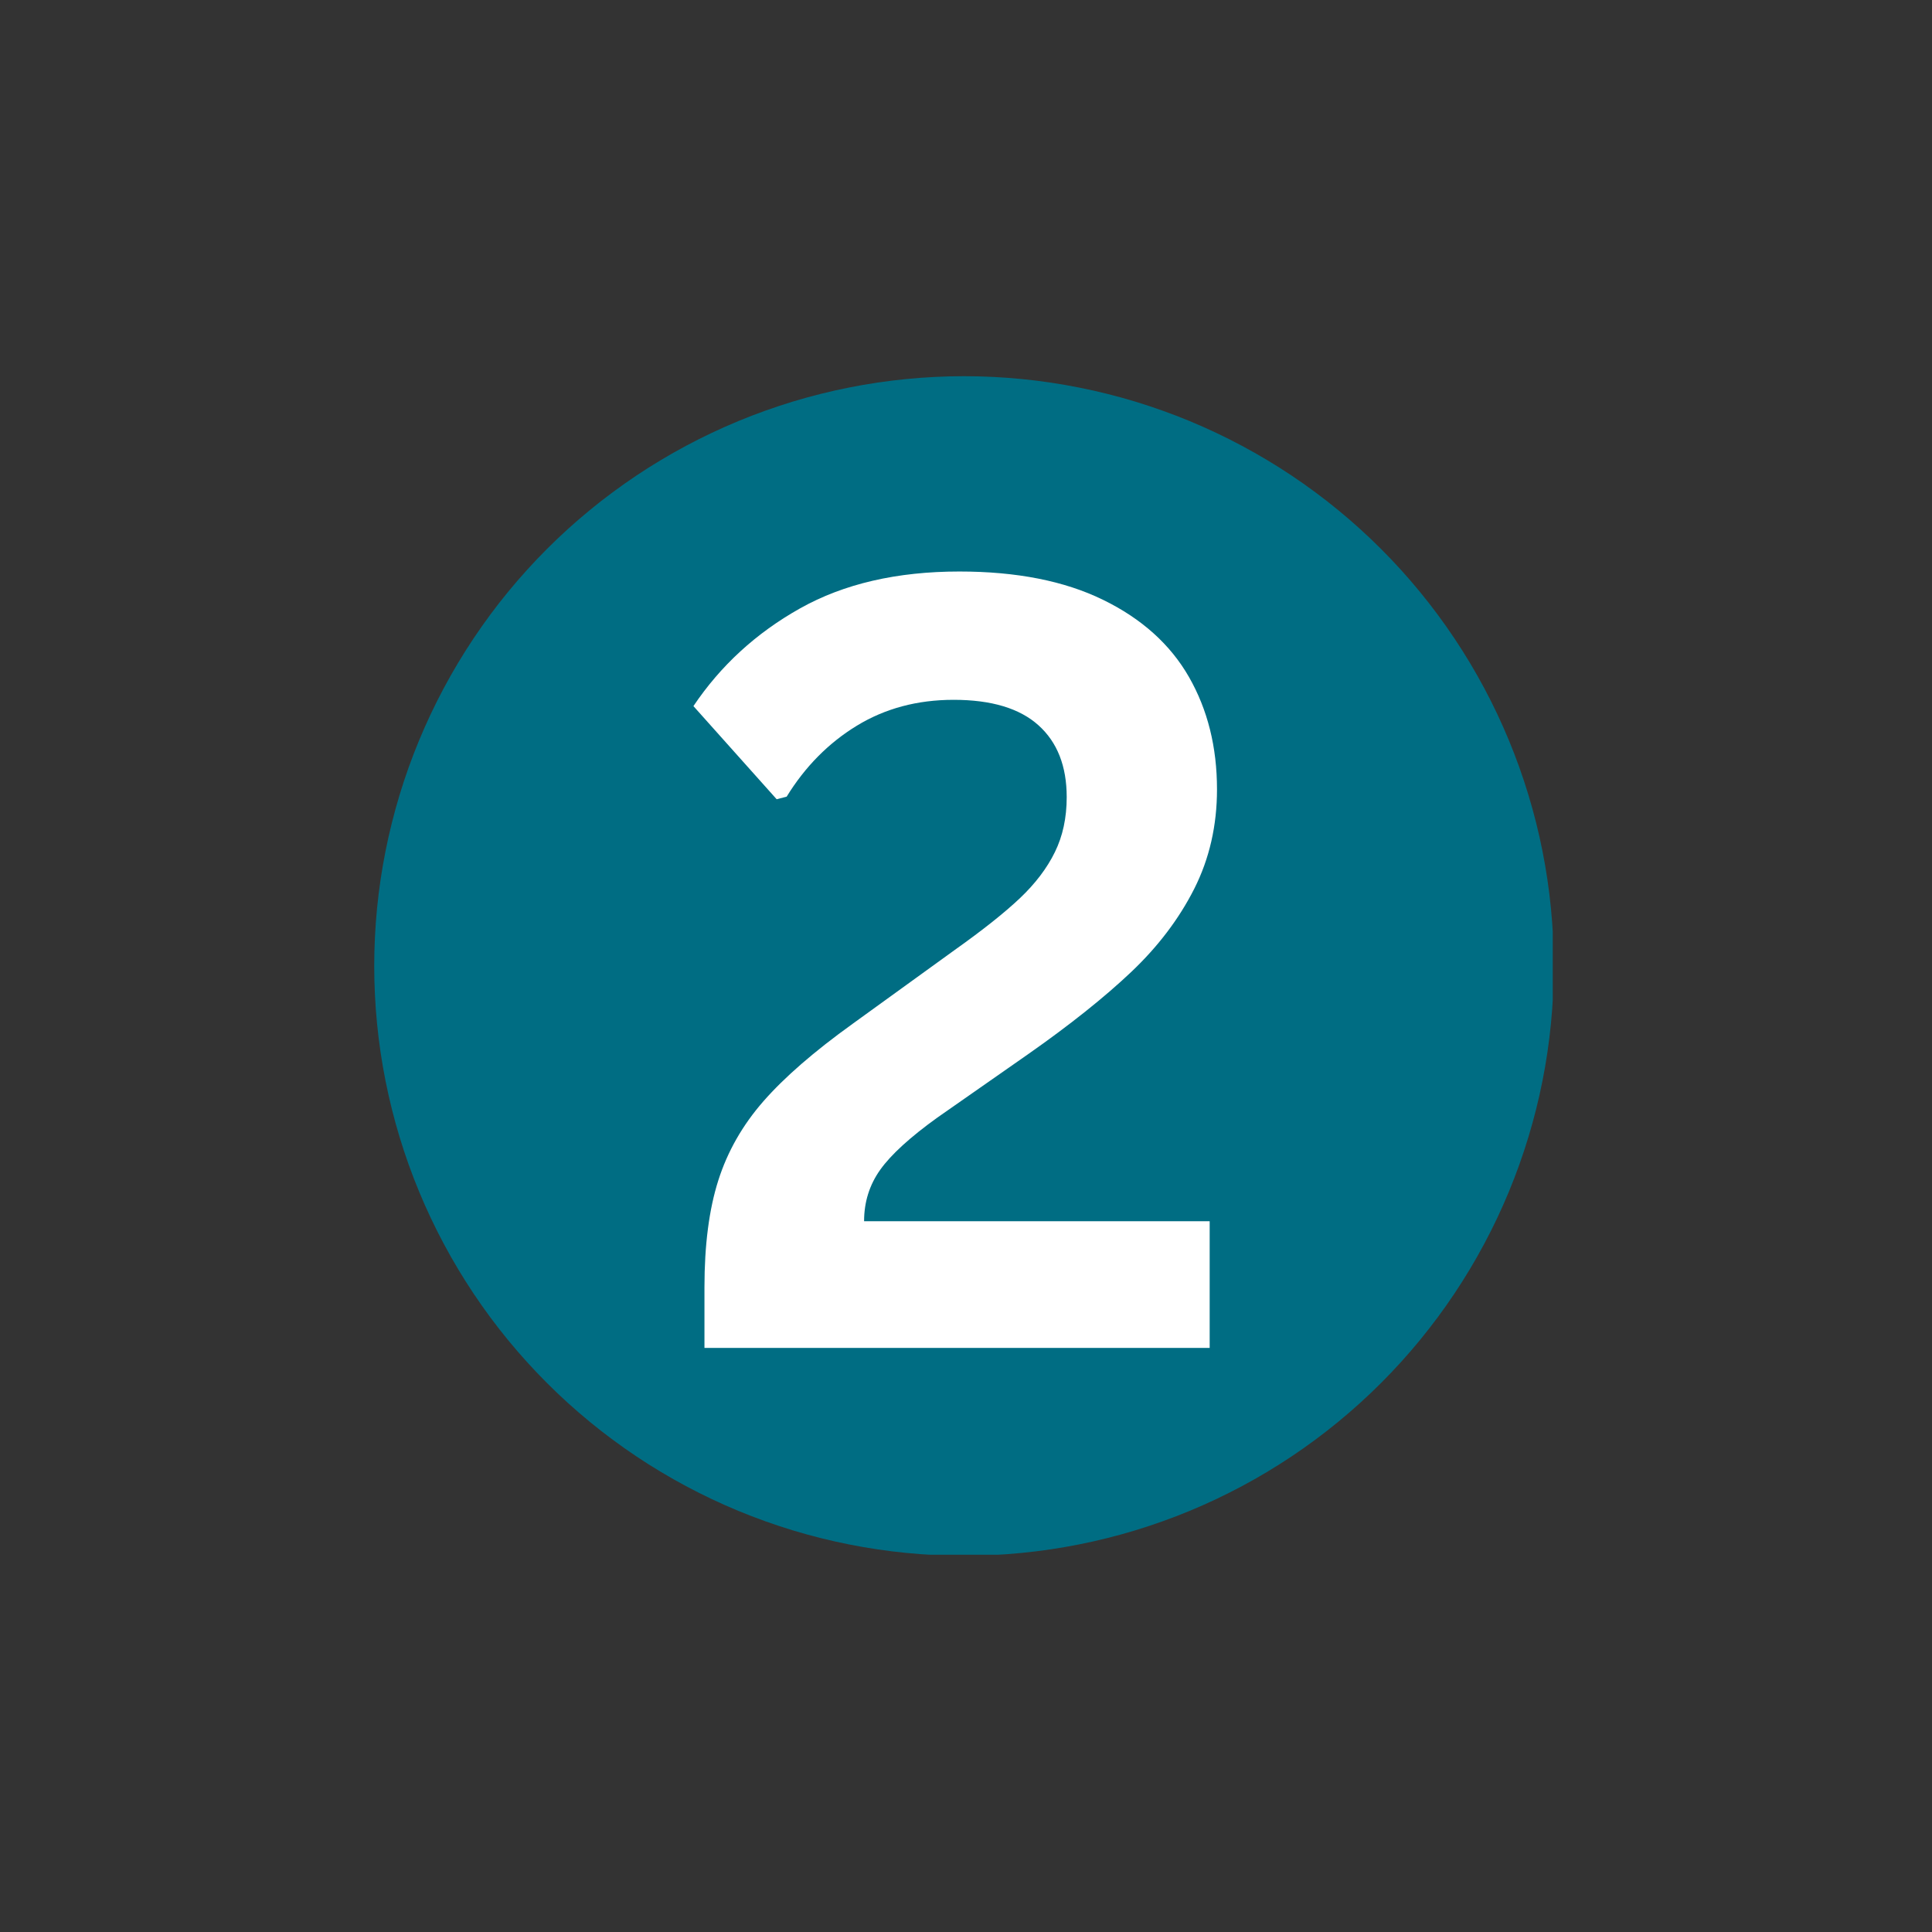
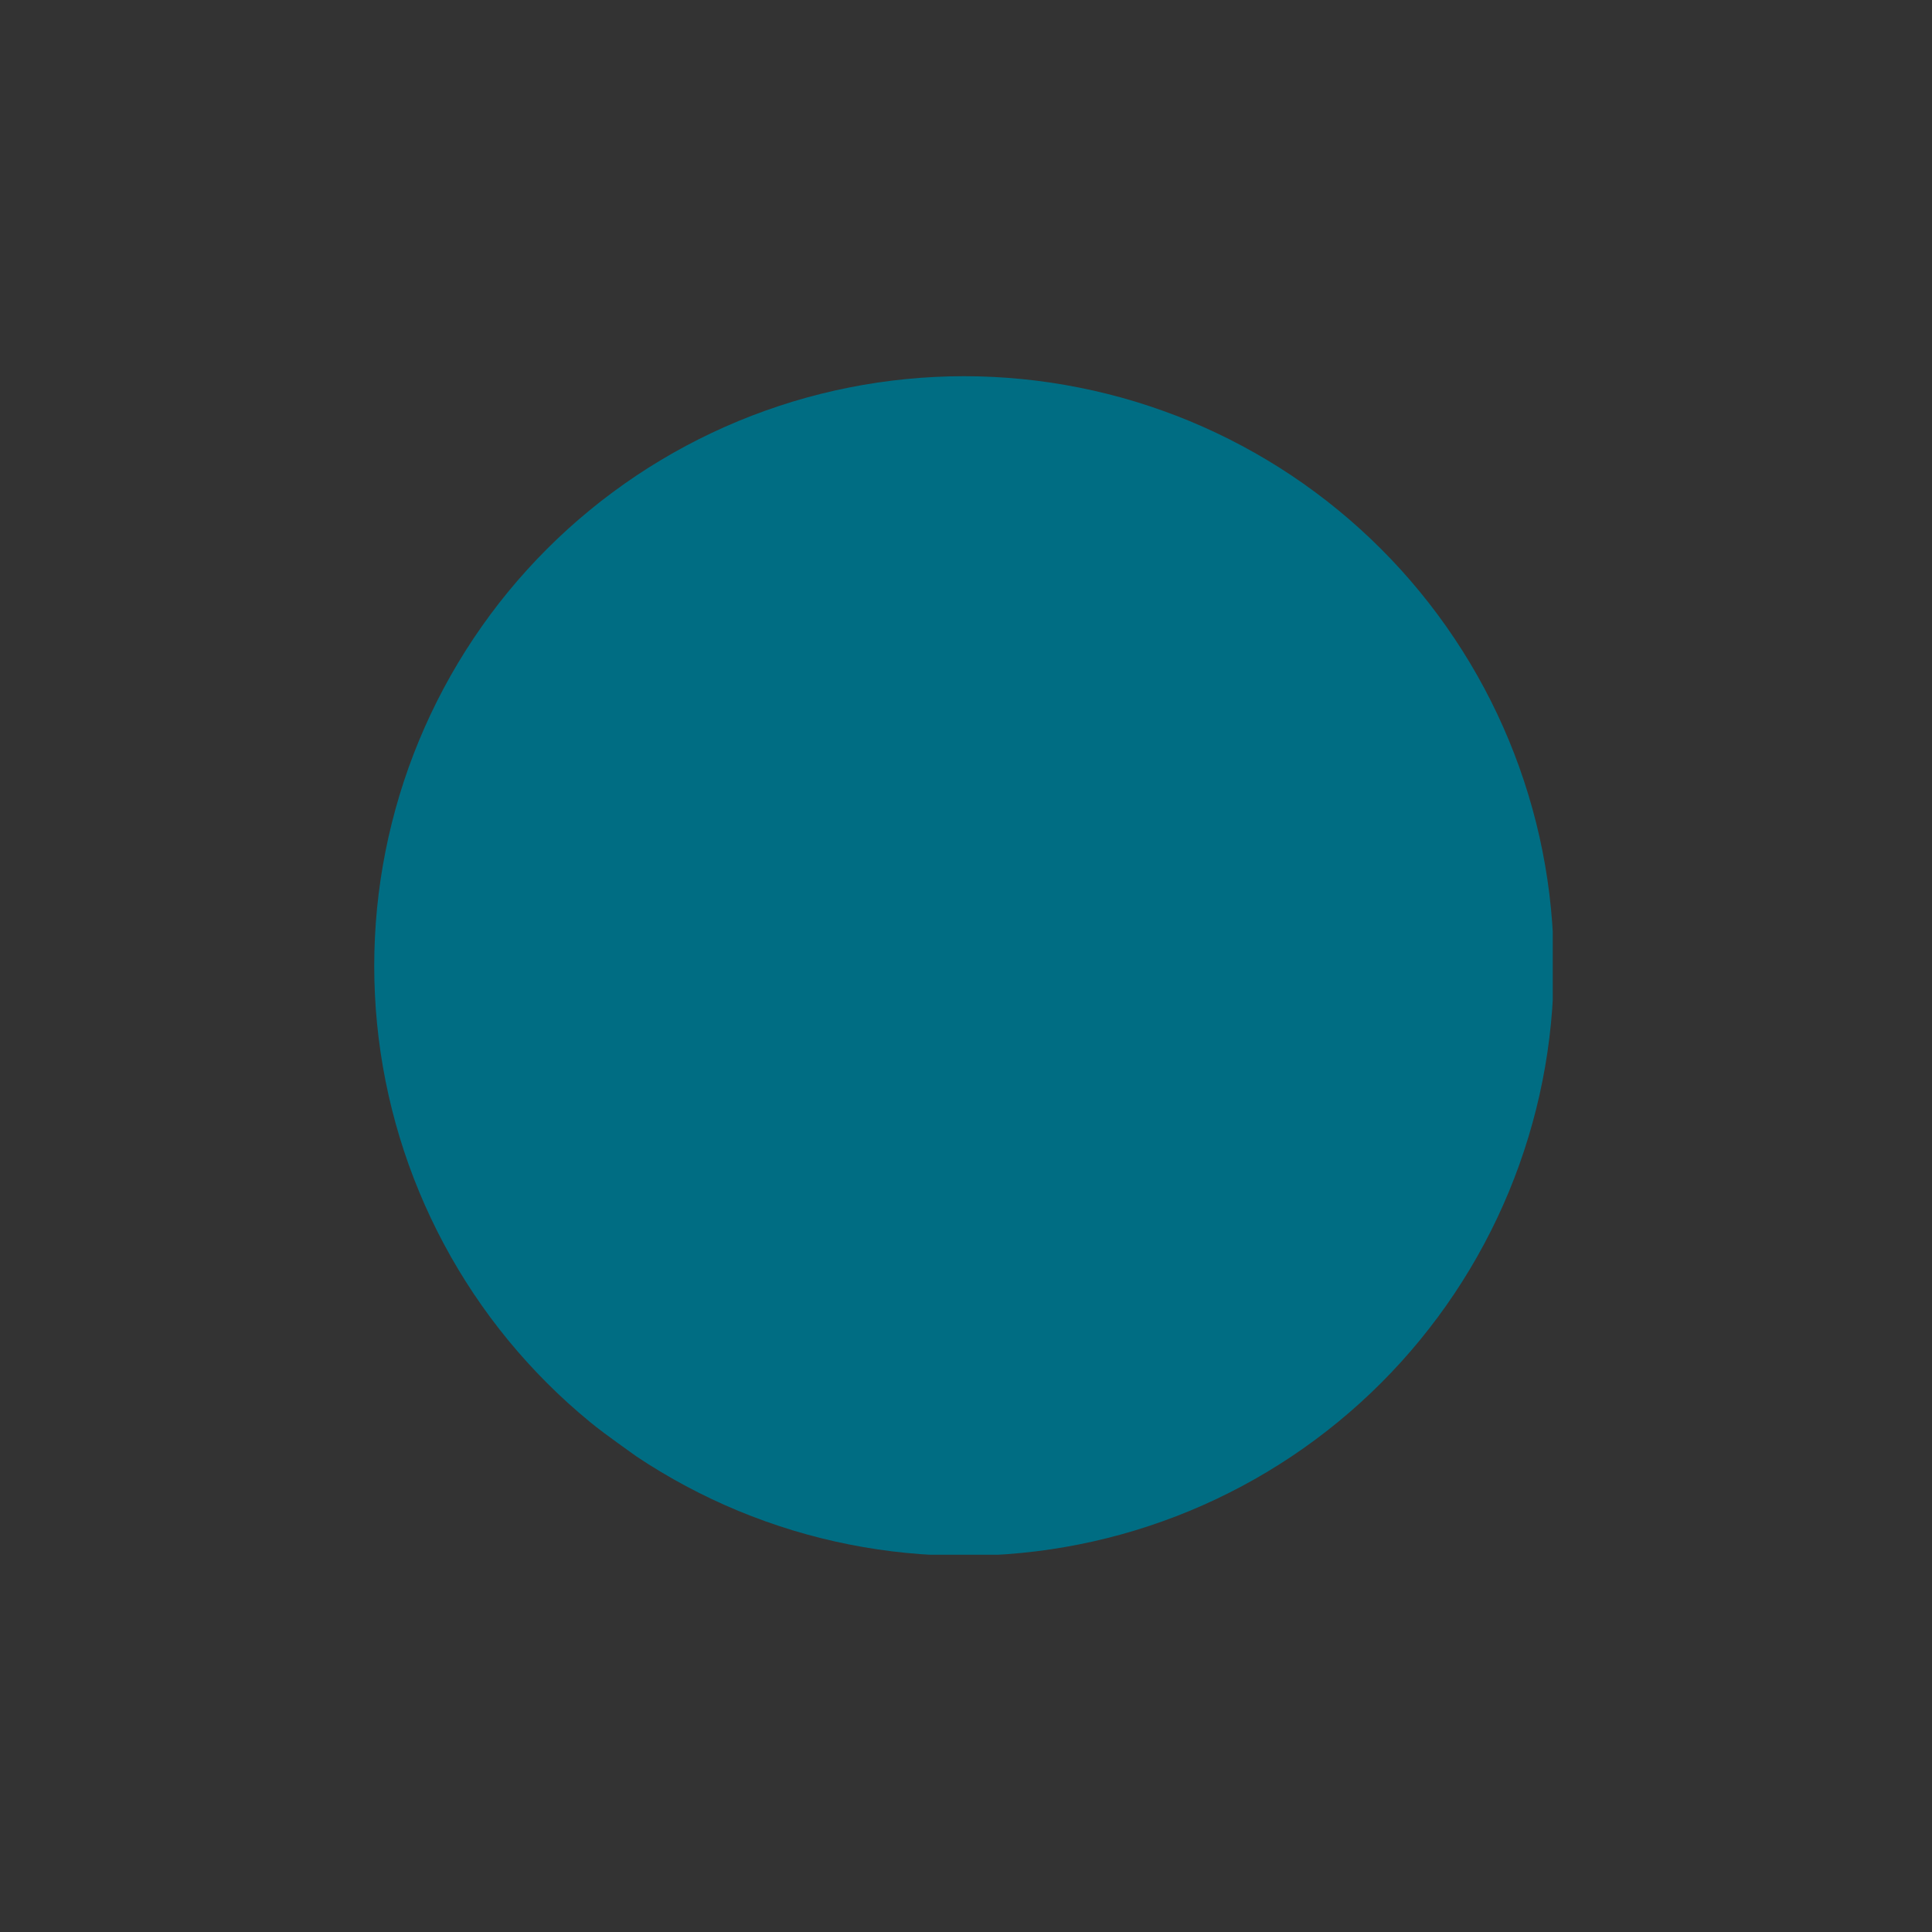
<svg xmlns="http://www.w3.org/2000/svg" width="500" zoomAndPan="magnify" viewBox="0 0 375 375" height="500" preserveAspectRatio="xMidYMid meet" version="1.2">
  <rect x="0" y="0" width="375" height="375" fill="#333333" stroke="none" />
  <defs>
    <clipPath id="4e832798f1">
      <path d="M 72.637 73.02 L 301.387 73.02 L 301.387 301.77 L 72.637 301.77 Z M 72.637 73.02 " />
    </clipPath>
    <clipPath id="d5d1bf725c">
-       <rect x="0" width="118" y="0" height="286" />
-     </clipPath>
+       </clipPath>
  </defs>
  <g id="79df30e075">
    <g clip-rule="nonzero" clip-path="url(#4e832798f1)">
-       <path style=" stroke:none;fill-rule:nonzero;fill:#006d83;fill-opacity:1;" d="M 301.586 187.496 C 301.586 189.371 301.543 191.242 301.449 193.113 C 301.355 194.984 301.219 196.852 301.035 198.715 C 300.852 200.582 300.621 202.441 300.348 204.293 C 300.074 206.145 299.754 207.992 299.387 209.828 C 299.023 211.668 298.613 213.492 298.156 215.312 C 297.699 217.129 297.203 218.934 296.656 220.727 C 296.113 222.52 295.527 224.297 294.895 226.062 C 294.266 227.824 293.59 229.574 292.875 231.305 C 292.156 233.035 291.398 234.746 290.598 236.441 C 289.797 238.133 288.953 239.809 288.07 241.457 C 287.188 243.109 286.262 244.742 285.301 246.348 C 284.336 247.953 283.336 249.535 282.293 251.094 C 281.254 252.652 280.176 254.184 279.059 255.688 C 277.941 257.191 276.789 258.668 275.602 260.117 C 274.414 261.566 273.191 262.984 271.934 264.371 C 270.676 265.762 269.383 267.117 268.059 268.441 C 266.734 269.766 265.379 271.059 263.988 272.316 C 262.602 273.574 261.184 274.797 259.734 275.984 C 258.285 277.176 256.809 278.328 255.305 279.441 C 253.801 280.559 252.27 281.637 250.711 282.68 C 249.152 283.719 247.57 284.723 245.965 285.684 C 244.355 286.648 242.727 287.57 241.074 288.453 C 239.422 289.336 237.75 290.18 236.055 290.98 C 234.363 291.781 232.652 292.539 230.918 293.258 C 229.188 293.973 227.441 294.648 225.676 295.277 C 223.914 295.91 222.137 296.496 220.344 297.043 C 218.551 297.586 216.746 298.086 214.926 298.539 C 213.109 298.996 211.281 299.406 209.445 299.77 C 207.609 300.137 205.762 300.457 203.91 300.73 C 202.055 301.008 200.199 301.234 198.332 301.418 C 196.469 301.602 194.602 301.742 192.73 301.832 C 190.859 301.926 188.984 301.969 187.113 301.969 C 185.238 301.969 183.367 301.926 181.496 301.832 C 179.625 301.742 177.758 301.602 175.891 301.418 C 174.027 301.234 172.168 301.008 170.316 300.73 C 168.461 300.457 166.617 300.137 164.781 299.77 C 162.941 299.406 161.113 298.996 159.297 298.539 C 157.48 298.086 155.676 297.586 153.883 297.043 C 152.09 296.496 150.312 295.91 148.547 295.277 C 146.781 294.648 145.035 293.973 143.305 293.258 C 141.574 292.539 139.863 291.781 138.168 290.98 C 136.473 290.18 134.801 289.336 133.148 288.453 C 131.496 287.57 129.867 286.648 128.262 285.684 C 126.652 284.723 125.07 283.719 123.516 282.68 C 121.957 281.637 120.426 280.559 118.922 279.441 C 117.414 278.328 115.938 277.176 114.492 275.984 C 113.043 274.797 111.625 273.574 110.234 272.316 C 108.848 271.059 107.492 269.766 106.168 268.441 C 104.844 267.117 103.551 265.762 102.293 264.371 C 101.035 262.984 99.812 261.566 98.621 260.117 C 97.434 258.668 96.281 257.191 95.164 255.688 C 94.051 254.184 92.973 252.652 91.93 251.094 C 90.891 249.535 89.887 247.953 88.926 246.348 C 87.961 244.742 87.039 243.109 86.156 241.457 C 85.273 239.809 84.43 238.133 83.629 236.441 C 82.828 234.746 82.07 233.035 81.352 231.305 C 80.633 229.574 79.961 227.824 79.328 226.062 C 78.699 224.297 78.109 222.52 77.566 220.727 C 77.023 218.934 76.523 217.129 76.07 215.312 C 75.613 213.492 75.203 211.668 74.836 209.828 C 74.473 207.992 74.152 206.145 73.875 204.293 C 73.602 202.441 73.371 200.582 73.188 198.715 C 73.004 196.852 72.867 194.984 72.777 193.113 C 72.684 191.242 72.637 189.371 72.637 187.496 C 72.637 185.621 72.684 183.75 72.777 181.879 C 72.867 180.008 73.004 178.141 73.188 176.277 C 73.371 174.41 73.602 172.551 73.875 170.699 C 74.152 168.848 74.473 167 74.836 165.164 C 75.203 163.324 75.613 161.5 76.07 159.68 C 76.523 157.863 77.023 156.059 77.566 154.266 C 78.109 152.473 78.699 150.695 79.328 148.93 C 79.961 147.168 80.633 145.418 81.352 143.688 C 82.07 141.957 82.828 140.246 83.629 138.551 C 84.43 136.859 85.273 135.184 86.156 133.531 C 87.039 131.879 87.961 130.25 88.926 128.645 C 89.887 127.039 90.891 125.453 91.93 123.898 C 92.973 122.34 94.051 120.809 95.164 119.305 C 96.281 117.797 97.434 116.32 98.621 114.875 C 99.812 113.426 101.035 112.008 102.293 110.621 C 103.551 109.23 104.844 107.875 106.168 106.551 C 107.492 105.227 108.848 103.934 110.234 102.676 C 111.625 101.418 113.043 100.195 114.492 99.008 C 115.938 97.816 117.414 96.664 118.922 95.551 C 120.426 94.434 121.957 93.355 123.516 92.312 C 125.07 91.273 126.652 90.27 128.262 89.309 C 129.867 88.344 131.496 87.422 133.148 86.539 C 134.801 85.656 136.473 84.812 138.168 84.012 C 139.863 83.211 141.574 82.453 143.305 81.734 C 145.035 81.02 146.781 80.344 148.547 79.715 C 150.312 79.082 152.09 78.496 153.883 77.949 C 155.676 77.406 157.48 76.906 159.297 76.453 C 161.113 75.996 162.941 75.586 164.781 75.223 C 166.617 74.855 168.461 74.535 170.316 74.262 C 172.168 73.984 174.027 73.758 175.891 73.574 C 177.758 73.391 179.625 73.25 181.496 73.16 C 183.367 73.066 185.238 73.02 187.113 73.02 C 188.984 73.02 190.859 73.066 192.73 73.16 C 194.602 73.25 196.469 73.391 198.332 73.574 C 200.199 73.758 202.055 73.984 203.91 74.262 C 205.762 74.535 207.609 74.855 209.445 75.223 C 211.281 75.586 213.109 75.996 214.926 76.453 C 216.746 76.906 218.551 77.406 220.344 77.949 C 222.137 78.496 223.914 79.082 225.676 79.715 C 227.441 80.344 229.188 81.02 230.918 81.734 C 232.652 82.453 234.363 83.211 236.055 84.012 C 237.75 84.812 239.422 85.656 241.074 86.539 C 242.727 87.422 244.355 88.344 245.965 89.309 C 247.57 90.27 249.152 91.273 250.711 92.312 C 252.27 93.355 253.801 94.434 255.305 95.551 C 256.809 96.664 258.285 97.816 259.734 99.008 C 261.184 100.195 262.602 101.418 263.988 102.676 C 265.379 103.934 266.734 105.227 268.059 106.551 C 269.383 107.875 270.676 109.23 271.934 110.621 C 273.191 112.008 274.414 113.426 275.602 114.875 C 276.789 116.32 277.941 117.797 279.059 119.305 C 280.176 120.809 281.254 122.34 282.293 123.898 C 283.336 125.453 284.336 127.039 285.301 128.645 C 286.262 130.25 287.188 131.879 288.07 133.531 C 288.953 135.184 289.797 136.859 290.598 138.551 C 291.398 140.246 292.156 141.957 292.875 143.688 C 293.59 145.418 294.266 147.168 294.895 148.93 C 295.527 150.695 296.113 152.473 296.656 154.266 C 297.203 156.059 297.699 157.863 298.156 159.68 C 298.613 161.5 299.023 163.324 299.387 165.164 C 299.754 167 300.074 168.848 300.348 170.699 C 300.621 172.551 300.852 174.41 301.035 176.277 C 301.219 178.141 301.355 180.008 301.449 181.879 C 301.543 183.75 301.586 185.621 301.586 187.496 Z M 301.586 187.496 " />
+       <path style=" stroke:none;fill-rule:nonzero;fill:#006d83;fill-opacity:1;" d="M 301.586 187.496 C 301.586 189.371 301.543 191.242 301.449 193.113 C 301.355 194.984 301.219 196.852 301.035 198.715 C 300.852 200.582 300.621 202.441 300.348 204.293 C 300.074 206.145 299.754 207.992 299.387 209.828 C 299.023 211.668 298.613 213.492 298.156 215.312 C 297.699 217.129 297.203 218.934 296.656 220.727 C 296.113 222.52 295.527 224.297 294.895 226.062 C 294.266 227.824 293.59 229.574 292.875 231.305 C 292.156 233.035 291.398 234.746 290.598 236.441 C 289.797 238.133 288.953 239.809 288.07 241.457 C 287.188 243.109 286.262 244.742 285.301 246.348 C 284.336 247.953 283.336 249.535 282.293 251.094 C 281.254 252.652 280.176 254.184 279.059 255.688 C 277.941 257.191 276.789 258.668 275.602 260.117 C 274.414 261.566 273.191 262.984 271.934 264.371 C 270.676 265.762 269.383 267.117 268.059 268.441 C 266.734 269.766 265.379 271.059 263.988 272.316 C 262.602 273.574 261.184 274.797 259.734 275.984 C 258.285 277.176 256.809 278.328 255.305 279.441 C 253.801 280.559 252.27 281.637 250.711 282.68 C 249.152 283.719 247.57 284.723 245.965 285.684 C 244.355 286.648 242.727 287.57 241.074 288.453 C 239.422 289.336 237.75 290.18 236.055 290.98 C 234.363 291.781 232.652 292.539 230.918 293.258 C 229.188 293.973 227.441 294.648 225.676 295.277 C 223.914 295.91 222.137 296.496 220.344 297.043 C 218.551 297.586 216.746 298.086 214.926 298.539 C 213.109 298.996 211.281 299.406 209.445 299.77 C 207.609 300.137 205.762 300.457 203.91 300.73 C 202.055 301.008 200.199 301.234 198.332 301.418 C 196.469 301.602 194.602 301.742 192.73 301.832 C 190.859 301.926 188.984 301.969 187.113 301.969 C 185.238 301.969 183.367 301.926 181.496 301.832 C 179.625 301.742 177.758 301.602 175.891 301.418 C 174.027 301.234 172.168 301.008 170.316 300.73 C 168.461 300.457 166.617 300.137 164.781 299.77 C 162.941 299.406 161.113 298.996 159.297 298.539 C 157.48 298.086 155.676 297.586 153.883 297.043 C 152.09 296.496 150.312 295.91 148.547 295.277 C 146.781 294.648 145.035 293.973 143.305 293.258 C 141.574 292.539 139.863 291.781 138.168 290.98 C 136.473 290.18 134.801 289.336 133.148 288.453 C 131.496 287.57 129.867 286.648 128.262 285.684 C 126.652 284.723 125.07 283.719 123.516 282.68 C 117.414 278.328 115.938 277.176 114.492 275.984 C 113.043 274.797 111.625 273.574 110.234 272.316 C 108.848 271.059 107.492 269.766 106.168 268.441 C 104.844 267.117 103.551 265.762 102.293 264.371 C 101.035 262.984 99.812 261.566 98.621 260.117 C 97.434 258.668 96.281 257.191 95.164 255.688 C 94.051 254.184 92.973 252.652 91.93 251.094 C 90.891 249.535 89.887 247.953 88.926 246.348 C 87.961 244.742 87.039 243.109 86.156 241.457 C 85.273 239.809 84.43 238.133 83.629 236.441 C 82.828 234.746 82.07 233.035 81.352 231.305 C 80.633 229.574 79.961 227.824 79.328 226.062 C 78.699 224.297 78.109 222.52 77.566 220.727 C 77.023 218.934 76.523 217.129 76.07 215.312 C 75.613 213.492 75.203 211.668 74.836 209.828 C 74.473 207.992 74.152 206.145 73.875 204.293 C 73.602 202.441 73.371 200.582 73.188 198.715 C 73.004 196.852 72.867 194.984 72.777 193.113 C 72.684 191.242 72.637 189.371 72.637 187.496 C 72.637 185.621 72.684 183.75 72.777 181.879 C 72.867 180.008 73.004 178.141 73.188 176.277 C 73.371 174.41 73.602 172.551 73.875 170.699 C 74.152 168.848 74.473 167 74.836 165.164 C 75.203 163.324 75.613 161.5 76.07 159.68 C 76.523 157.863 77.023 156.059 77.566 154.266 C 78.109 152.473 78.699 150.695 79.328 148.93 C 79.961 147.168 80.633 145.418 81.352 143.688 C 82.07 141.957 82.828 140.246 83.629 138.551 C 84.43 136.859 85.273 135.184 86.156 133.531 C 87.039 131.879 87.961 130.25 88.926 128.645 C 89.887 127.039 90.891 125.453 91.93 123.898 C 92.973 122.34 94.051 120.809 95.164 119.305 C 96.281 117.797 97.434 116.32 98.621 114.875 C 99.812 113.426 101.035 112.008 102.293 110.621 C 103.551 109.23 104.844 107.875 106.168 106.551 C 107.492 105.227 108.848 103.934 110.234 102.676 C 111.625 101.418 113.043 100.195 114.492 99.008 C 115.938 97.816 117.414 96.664 118.922 95.551 C 120.426 94.434 121.957 93.355 123.516 92.312 C 125.07 91.273 126.652 90.27 128.262 89.309 C 129.867 88.344 131.496 87.422 133.148 86.539 C 134.801 85.656 136.473 84.812 138.168 84.012 C 139.863 83.211 141.574 82.453 143.305 81.734 C 145.035 81.02 146.781 80.344 148.547 79.715 C 150.312 79.082 152.09 78.496 153.883 77.949 C 155.676 77.406 157.48 76.906 159.297 76.453 C 161.113 75.996 162.941 75.586 164.781 75.223 C 166.617 74.855 168.461 74.535 170.316 74.262 C 172.168 73.984 174.027 73.758 175.891 73.574 C 177.758 73.391 179.625 73.25 181.496 73.16 C 183.367 73.066 185.238 73.02 187.113 73.02 C 188.984 73.02 190.859 73.066 192.73 73.16 C 194.602 73.25 196.469 73.391 198.332 73.574 C 200.199 73.758 202.055 73.984 203.91 74.262 C 205.762 74.535 207.609 74.855 209.445 75.223 C 211.281 75.586 213.109 75.996 214.926 76.453 C 216.746 76.906 218.551 77.406 220.344 77.949 C 222.137 78.496 223.914 79.082 225.676 79.715 C 227.441 80.344 229.188 81.02 230.918 81.734 C 232.652 82.453 234.363 83.211 236.055 84.012 C 237.75 84.812 239.422 85.656 241.074 86.539 C 242.727 87.422 244.355 88.344 245.965 89.309 C 247.57 90.27 249.152 91.273 250.711 92.312 C 252.27 93.355 253.801 94.434 255.305 95.551 C 256.809 96.664 258.285 97.816 259.734 99.008 C 261.184 100.195 262.602 101.418 263.988 102.676 C 265.379 103.934 266.734 105.227 268.059 106.551 C 269.383 107.875 270.676 109.23 271.934 110.621 C 273.191 112.008 274.414 113.426 275.602 114.875 C 276.789 116.32 277.941 117.797 279.059 119.305 C 280.176 120.809 281.254 122.34 282.293 123.898 C 283.336 125.453 284.336 127.039 285.301 128.645 C 286.262 130.25 287.188 131.879 288.07 133.531 C 288.953 135.184 289.797 136.859 290.598 138.551 C 291.398 140.246 292.156 141.957 292.875 143.688 C 293.59 145.418 294.266 147.168 294.895 148.93 C 295.527 150.695 296.113 152.473 296.656 154.266 C 297.203 156.059 297.699 157.863 298.156 159.68 C 298.613 161.5 299.023 163.324 299.387 165.164 C 299.754 167 300.074 168.848 300.348 170.699 C 300.621 172.551 300.852 174.41 301.035 176.277 C 301.219 178.141 301.355 180.008 301.449 181.879 C 301.543 183.75 301.586 185.621 301.586 187.496 Z M 301.586 187.496 " />
    </g>
    <g transform="matrix(1,0,0,1,129,39)">
      <g clip-path="url(#d5d1bf725c)">
        <g style="fill:#ffffff;fill-opacity:1;">
          <g transform="translate(0.516, 222.632)">
            <path style="stroke:none" d="M 7.219 -11.781 C 7.219 -19.977 8.113 -26.891 9.906 -32.516 C 11.695 -38.141 14.625 -43.27 18.688 -47.906 C 22.758 -52.551 28.52 -57.551 35.969 -62.906 L 55.781 -77.234 C 61.207 -81.086 65.426 -84.438 68.438 -87.281 C 71.445 -90.133 73.711 -93.117 75.234 -96.234 C 76.766 -99.348 77.531 -102.906 77.531 -106.906 C 77.531 -112.926 75.703 -117.578 72.047 -120.859 C 68.391 -124.148 62.898 -125.797 55.578 -125.797 C 48.535 -125.797 42.27 -124.117 36.781 -120.766 C 31.289 -117.41 26.754 -112.82 23.172 -107 L 21.234 -106.5 L 5.078 -124.578 C 10.359 -132.441 17.25 -138.758 25.75 -143.531 C 34.258 -148.312 44.578 -150.703 56.703 -150.703 C 67.805 -150.703 77.102 -148.867 84.594 -145.203 C 92.082 -141.547 97.641 -136.551 101.266 -130.219 C 104.891 -123.883 106.703 -116.617 106.703 -108.422 C 106.703 -101.379 105.227 -94.941 102.281 -89.109 C 99.332 -83.285 95.25 -77.898 90.031 -72.953 C 84.812 -68.016 78.141 -62.695 70.016 -57 L 52.438 -44.719 C 47.145 -40.914 43.445 -37.539 41.344 -34.594 C 39.25 -31.656 38.203 -28.32 38.203 -24.594 L 105.281 -24.594 L 105.281 0 L 7.219 0 Z M 7.219 -11.781 " />
          </g>
        </g>
      </g>
    </g>
  </g>
</svg>